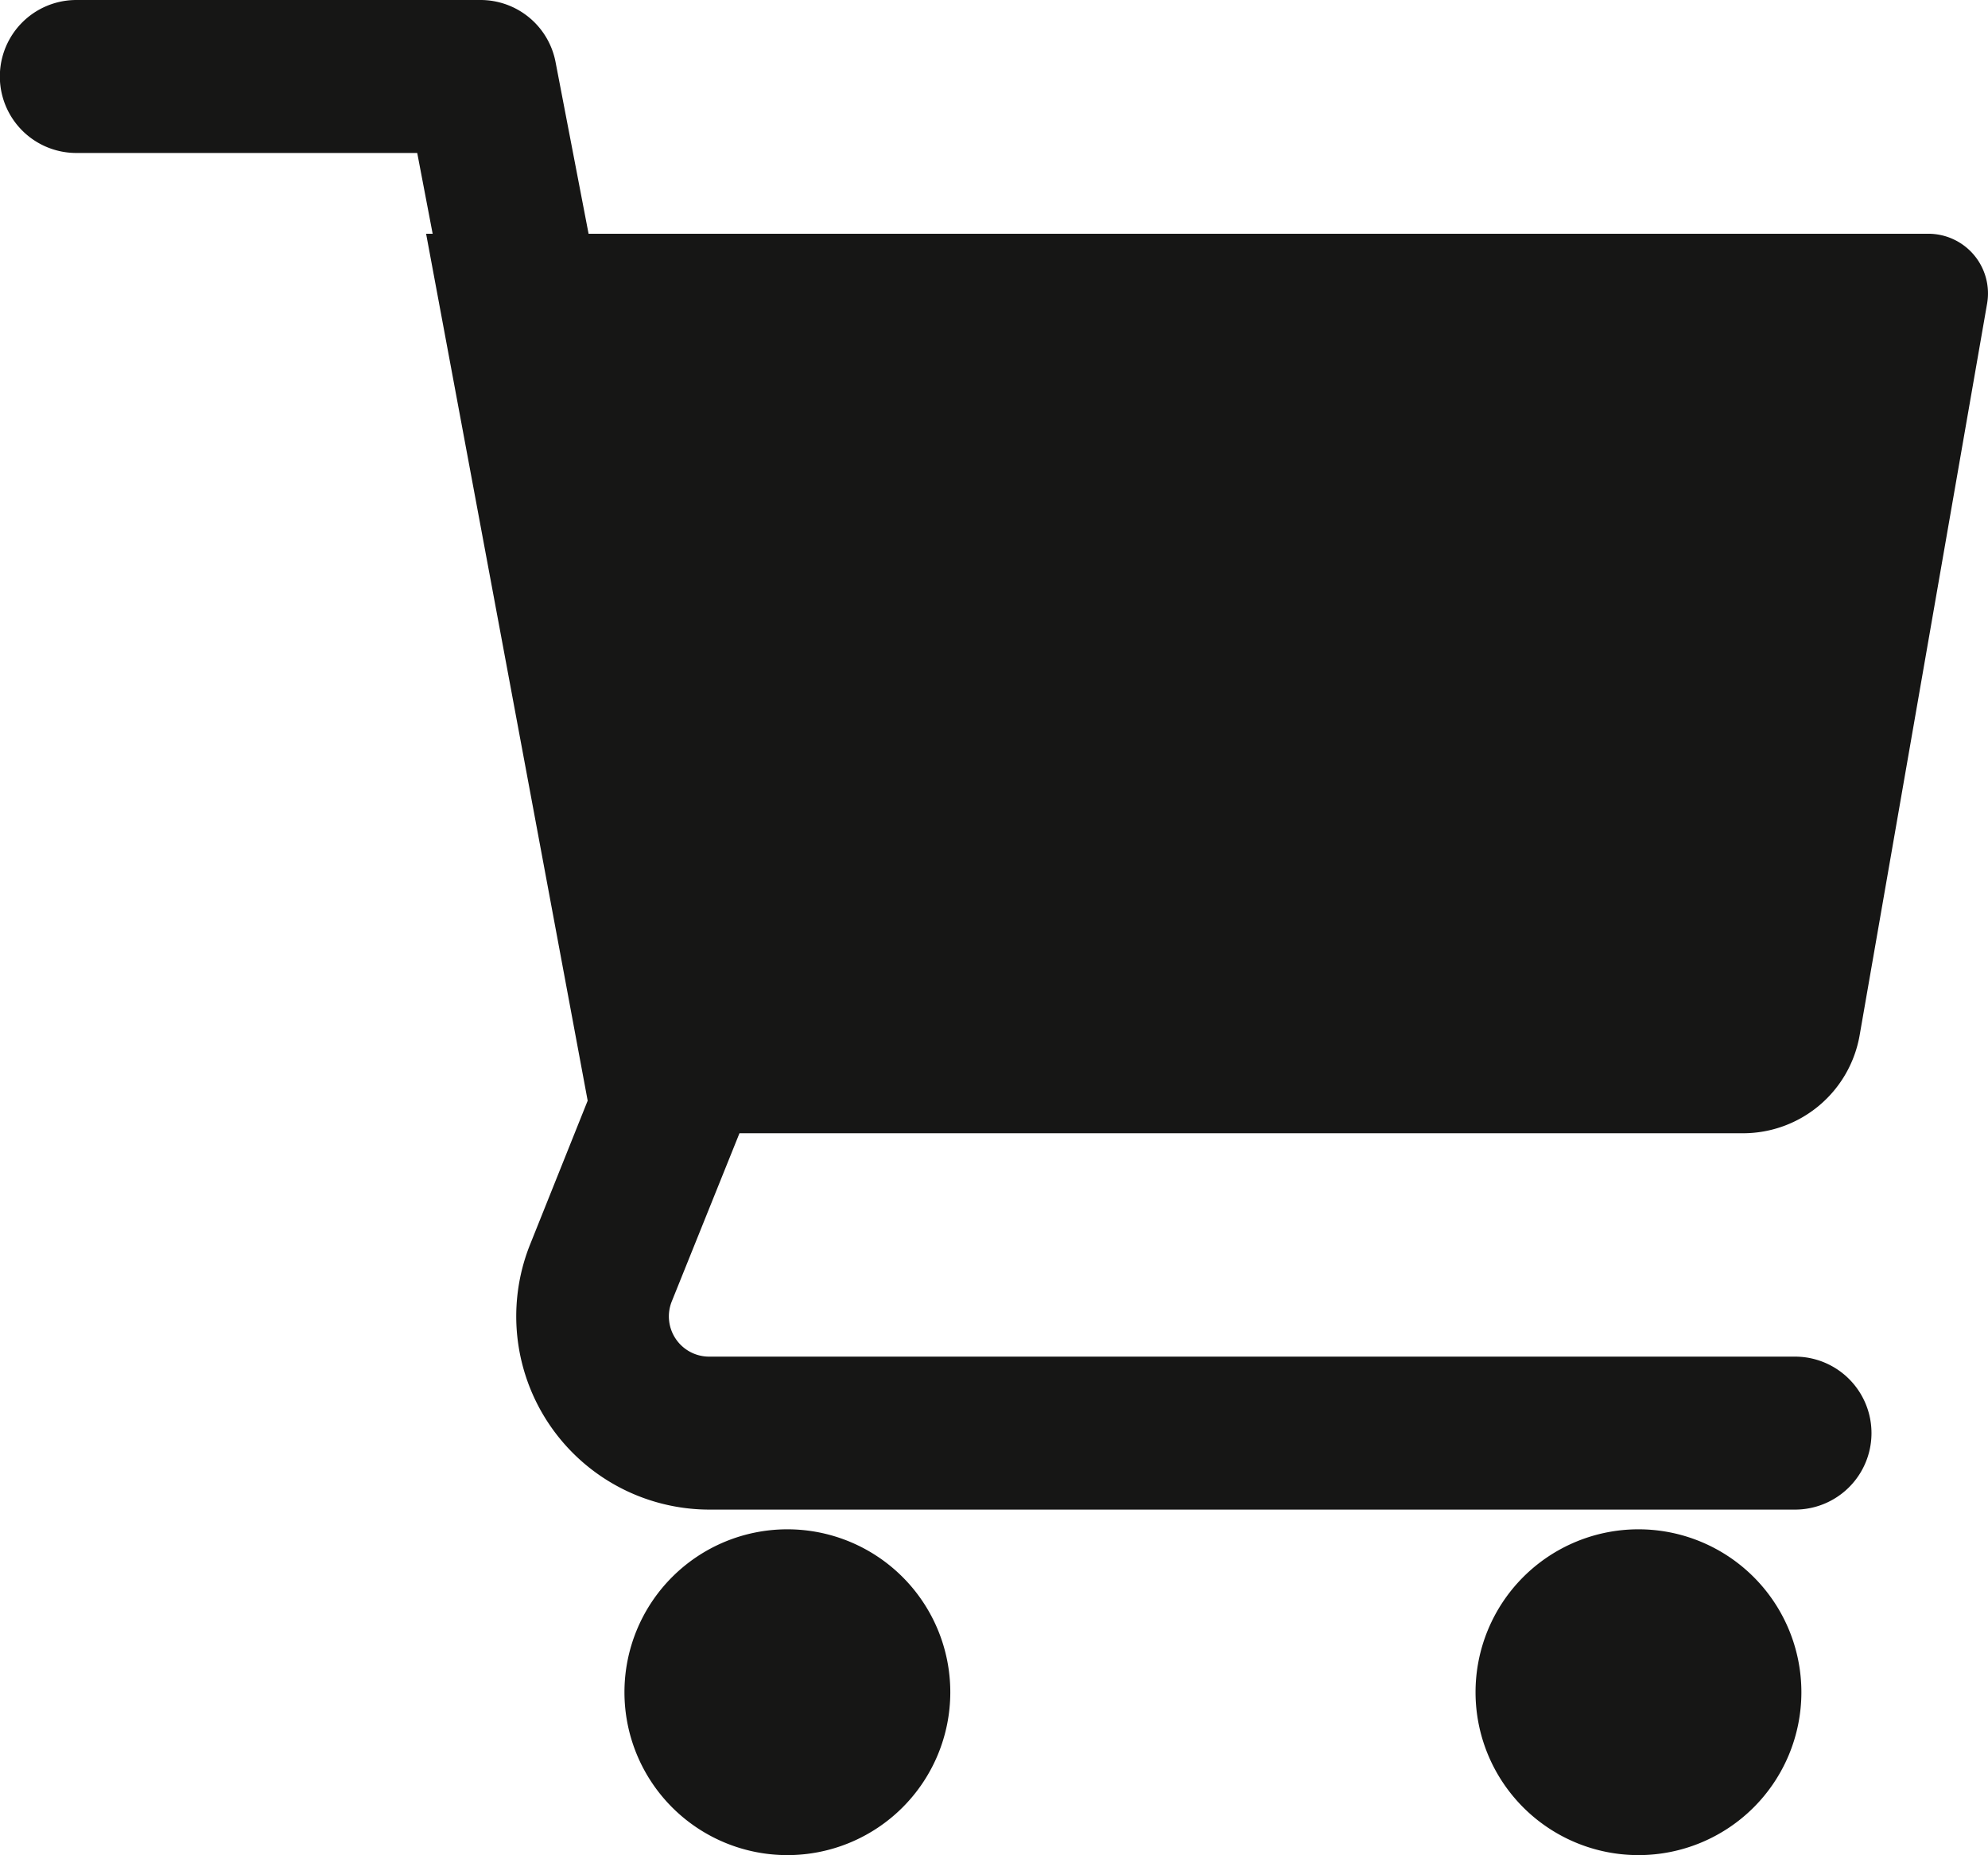
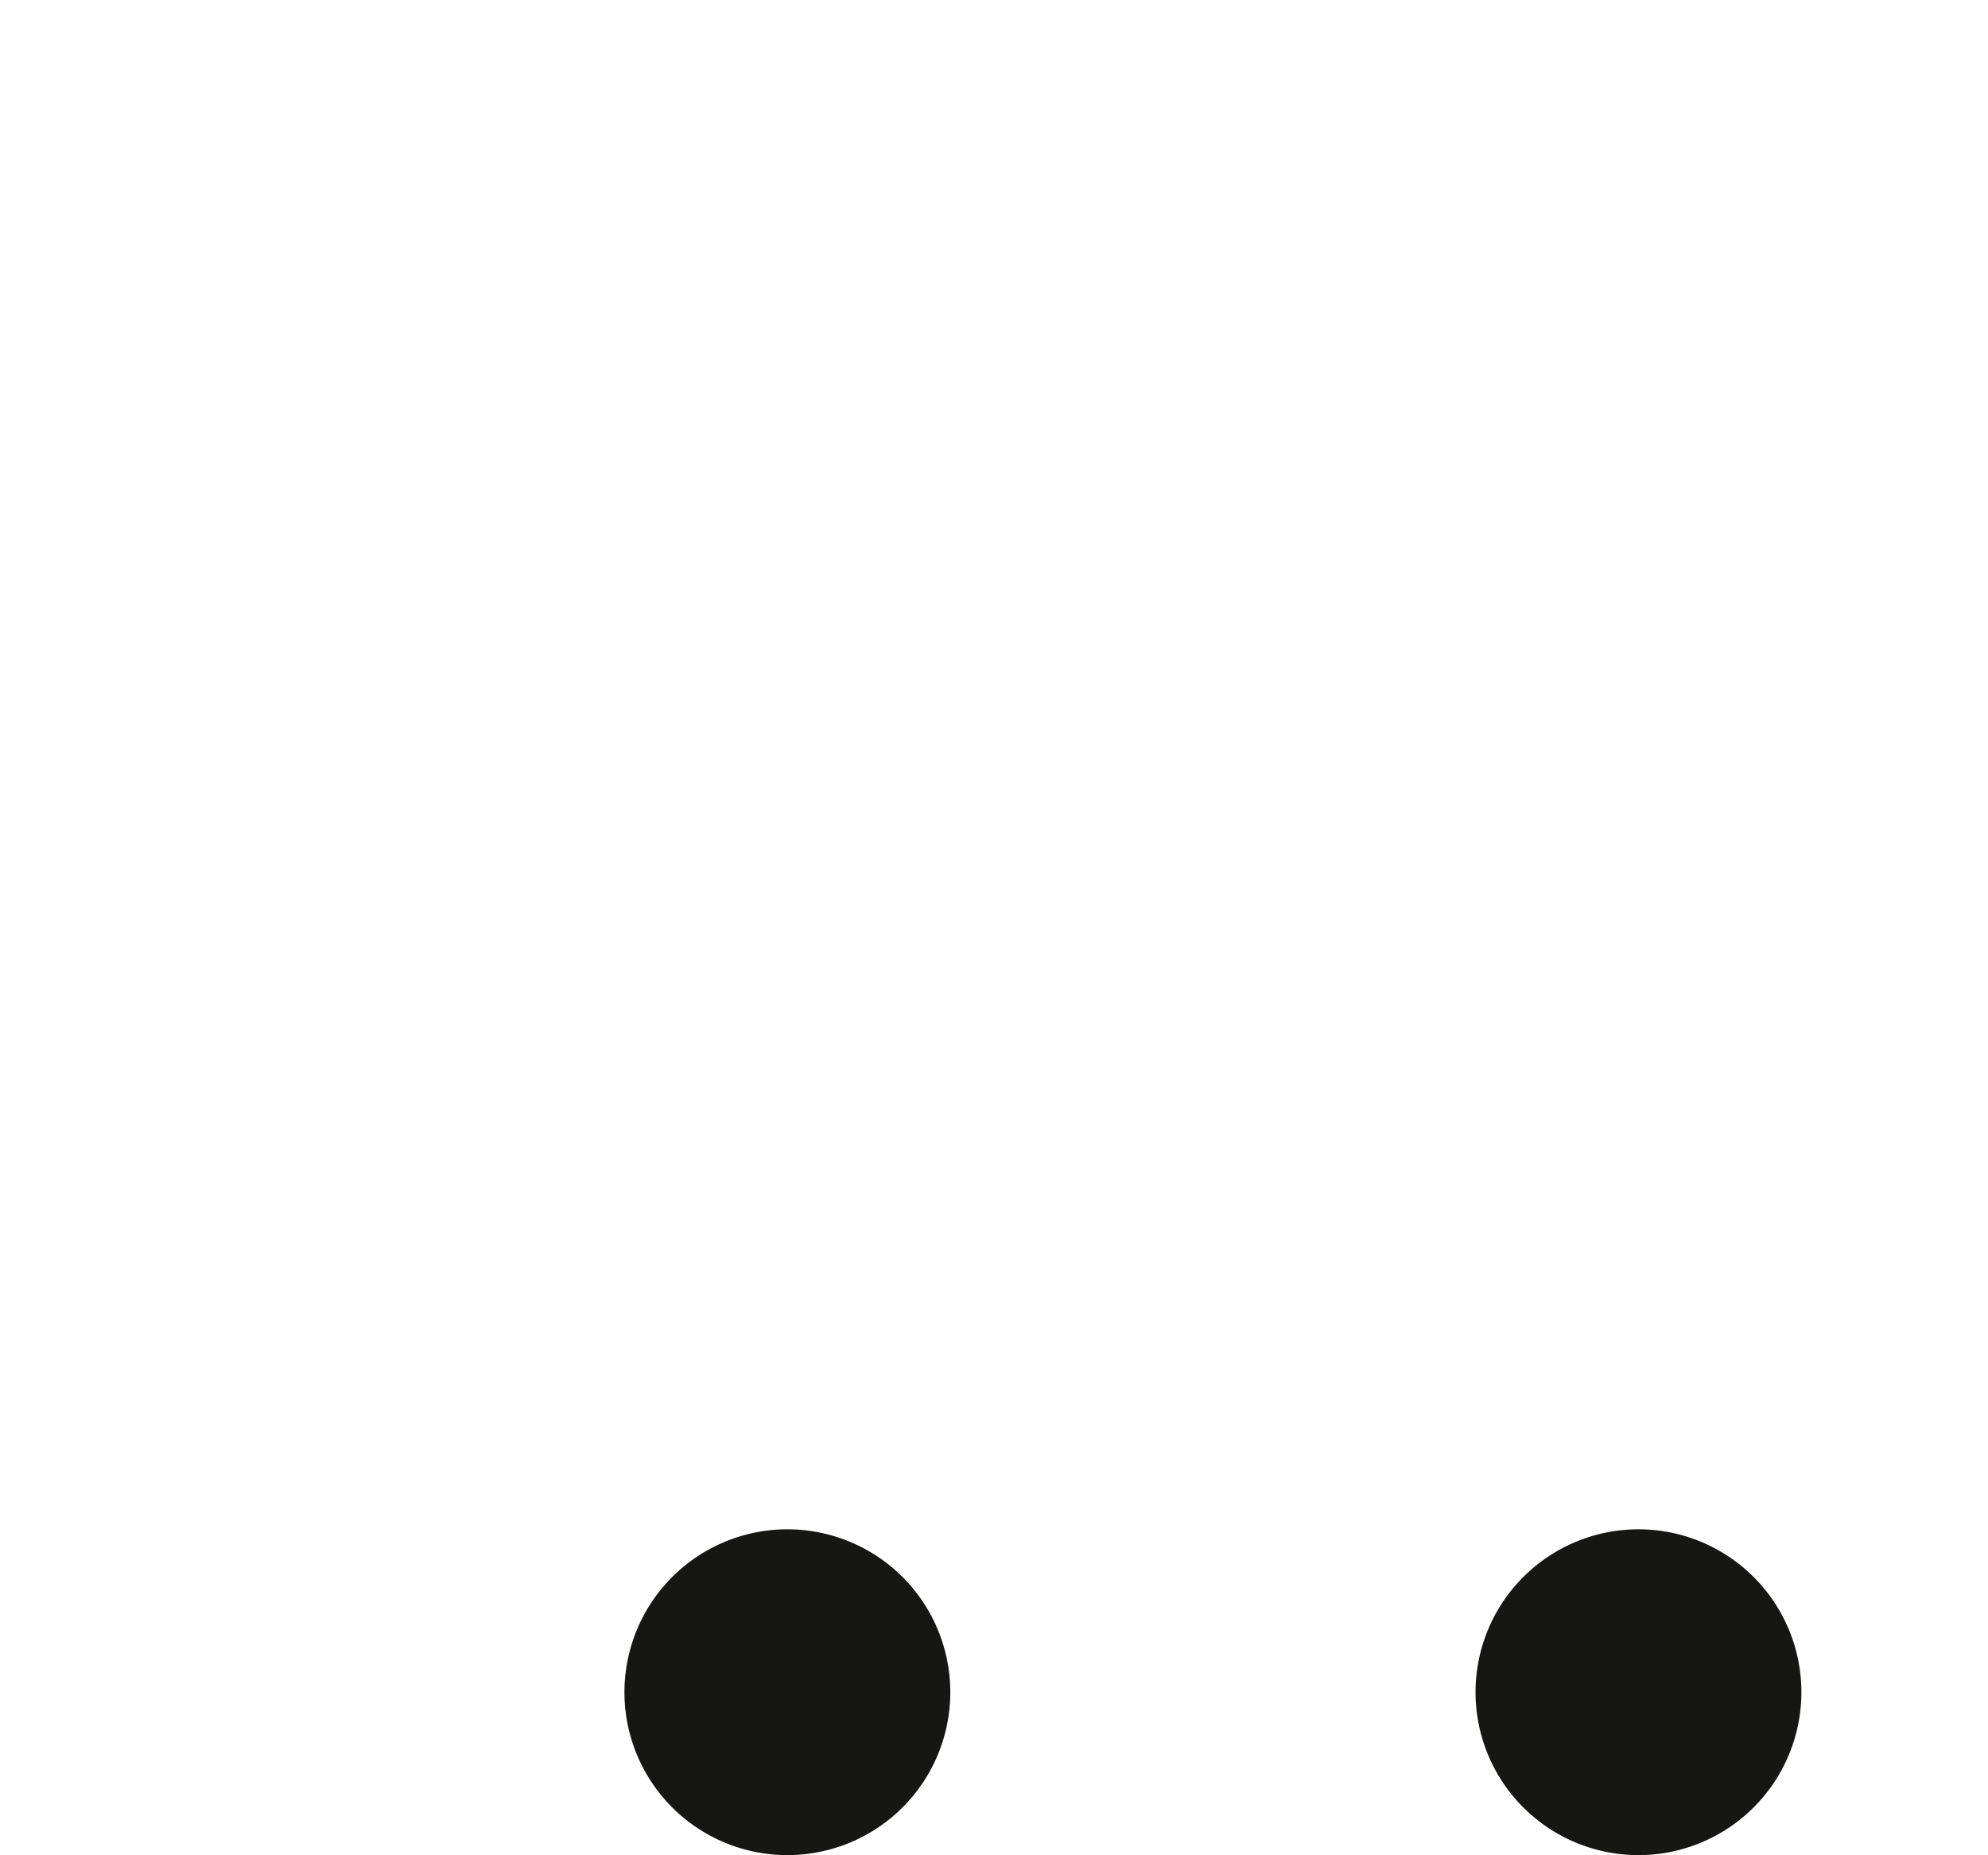
<svg xmlns="http://www.w3.org/2000/svg" viewBox="0 0 26.43 24.666">
  <g data-name="Grupo 5104" fill="#161615">
-     <path data-name="Caminho 15366" d="M9.831 15.068h13.341a1.574 1.574 0 0 0 1.552-1.306l1.694-9.725a.793.793 0 0 0-.781-.929H7.825L7.386.825a1.016 1.016 0 0 0-1-.825H1.015a1.017 1.017 0 0 0 0 2.034h4.532l.205 1.074h-.087l2.148 11.527-.766 1.913a2.57 2.57 0 0 0 2.386 3.524h14.431a1.017 1.017 0 0 0 0-2.034H9.431a.535.535 0 0 1-.5-.734Z" />
    <path data-name="Caminho 15367" d="M10.468 20.334a2.166 2.166 0 1 0 2.166 2.166 2.166 2.166 0 0 0-2.166-2.166" />
    <path data-name="Caminho 15368" d="M21.783 20.334a2.166 2.166 0 1 0 2.166 2.166 2.166 2.166 0 0 0-2.166-2.166" />
  </g>
</svg>